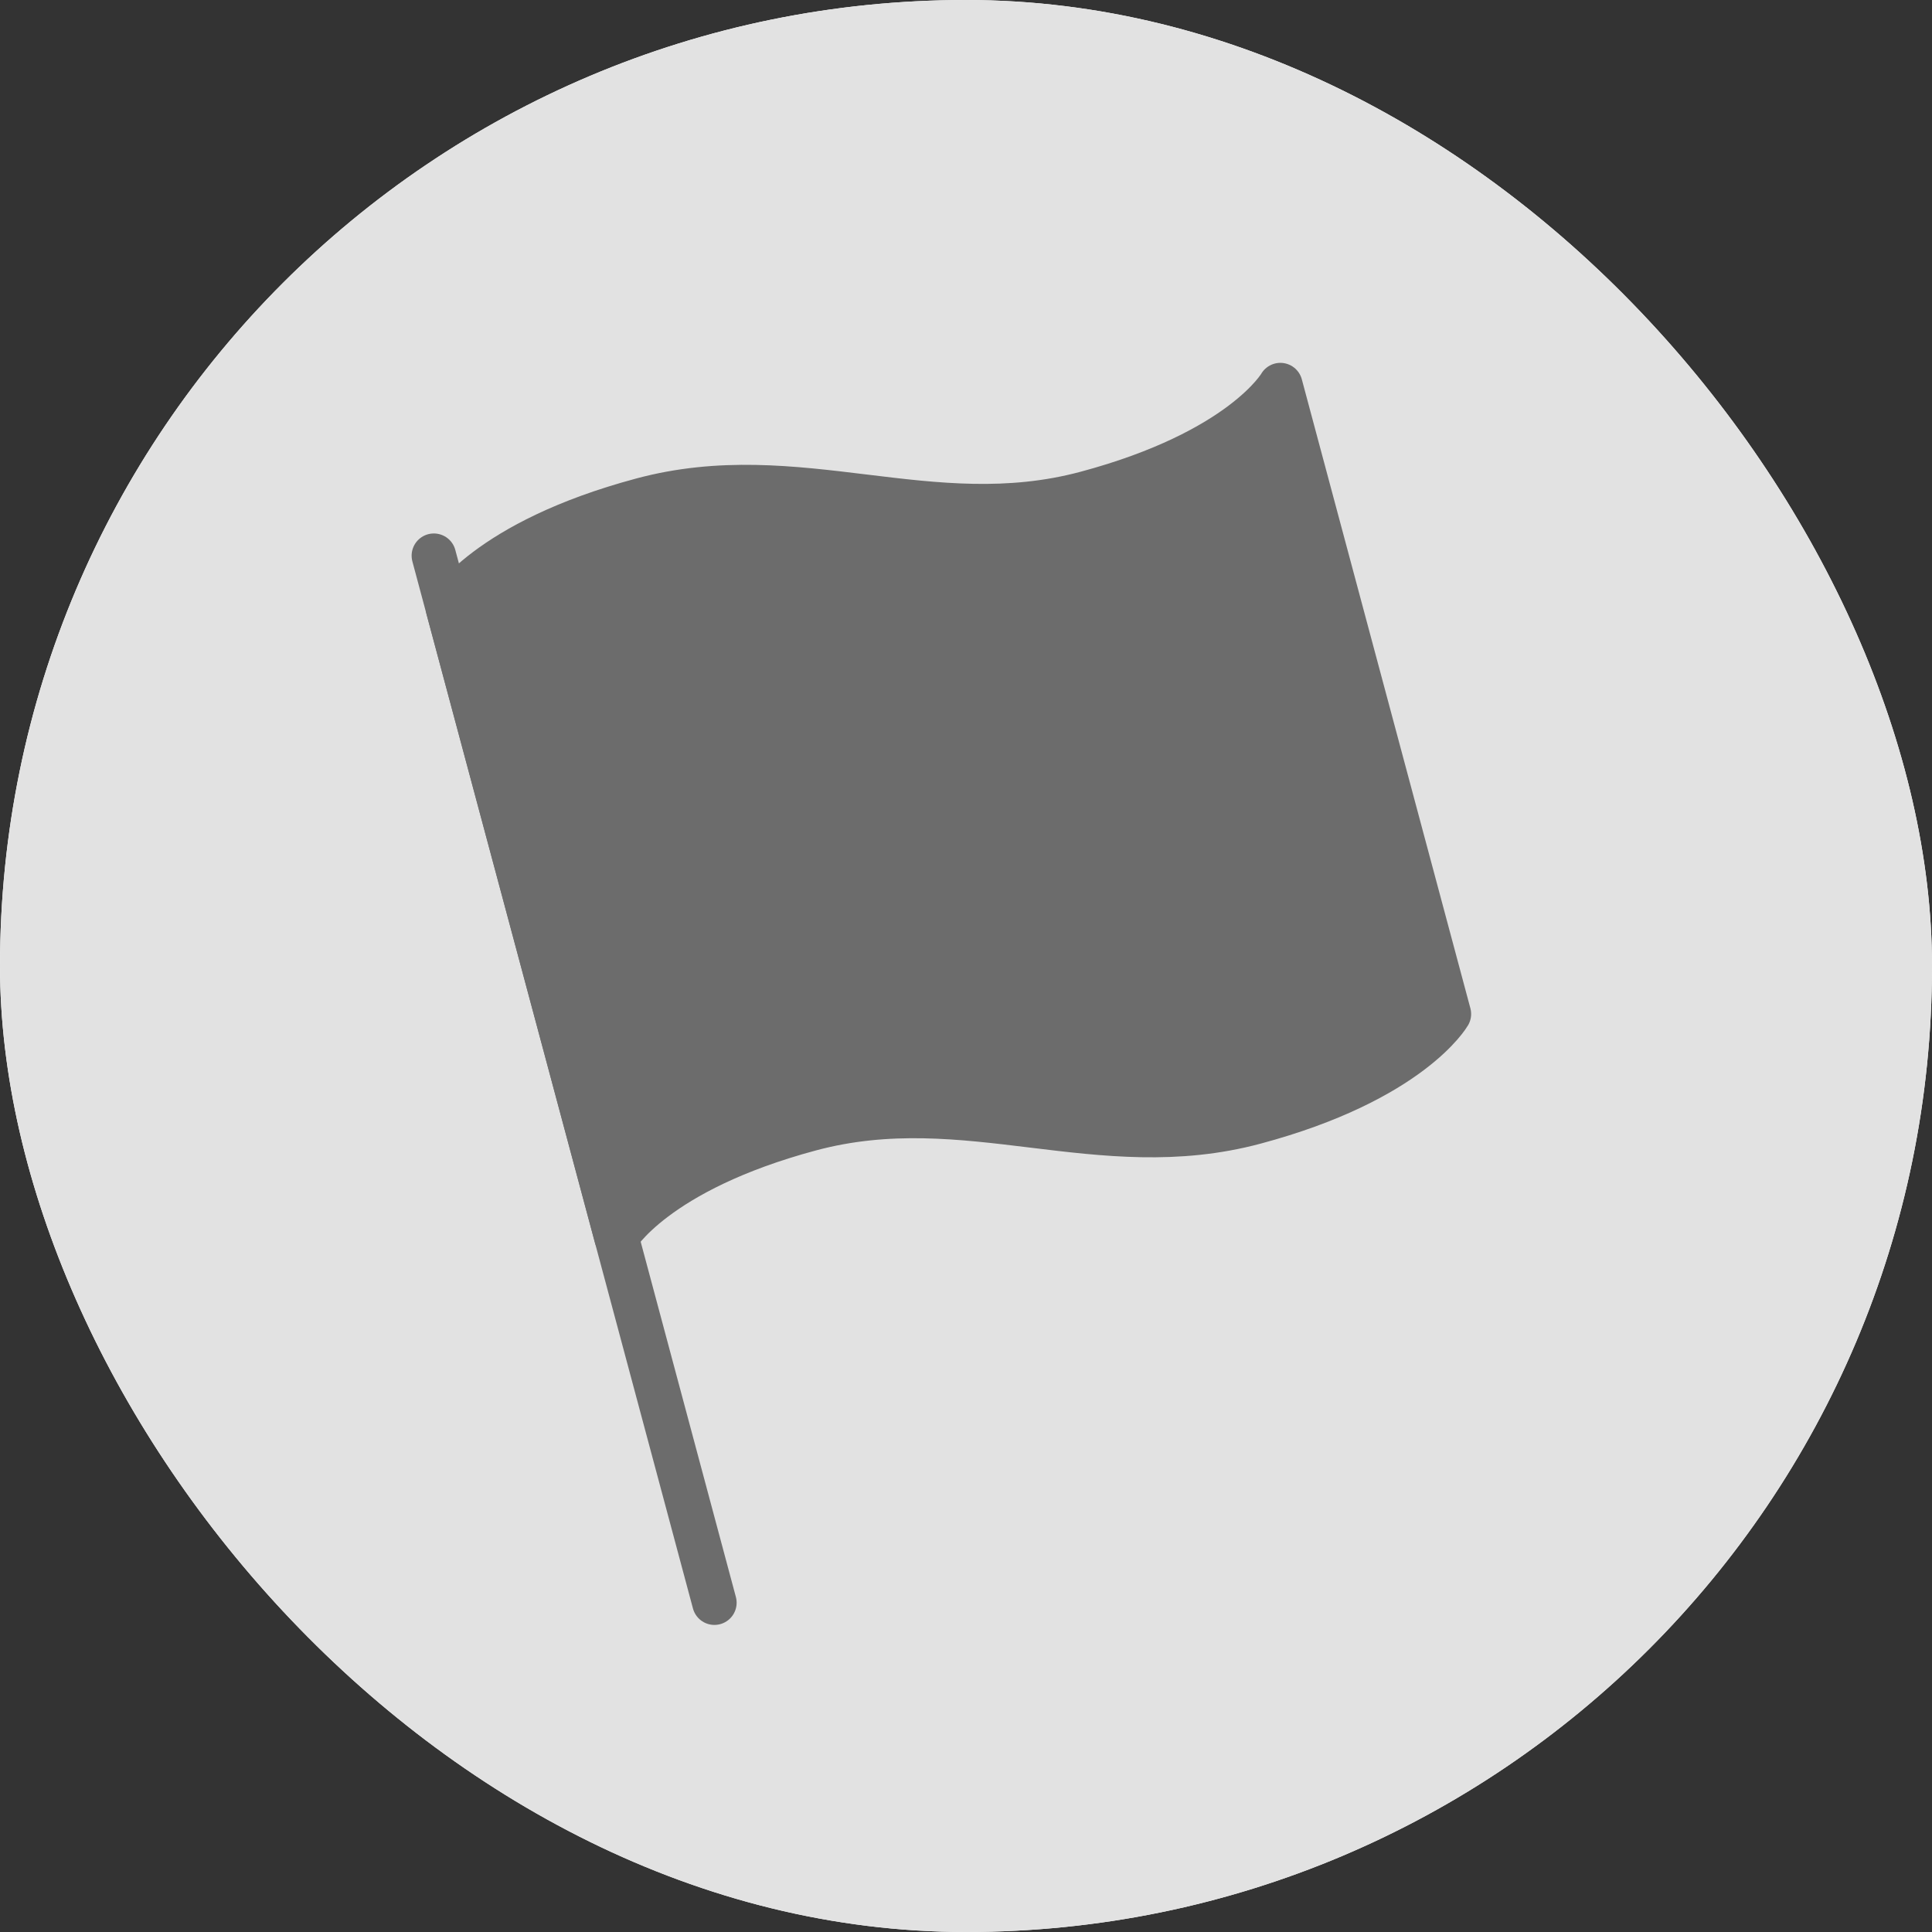
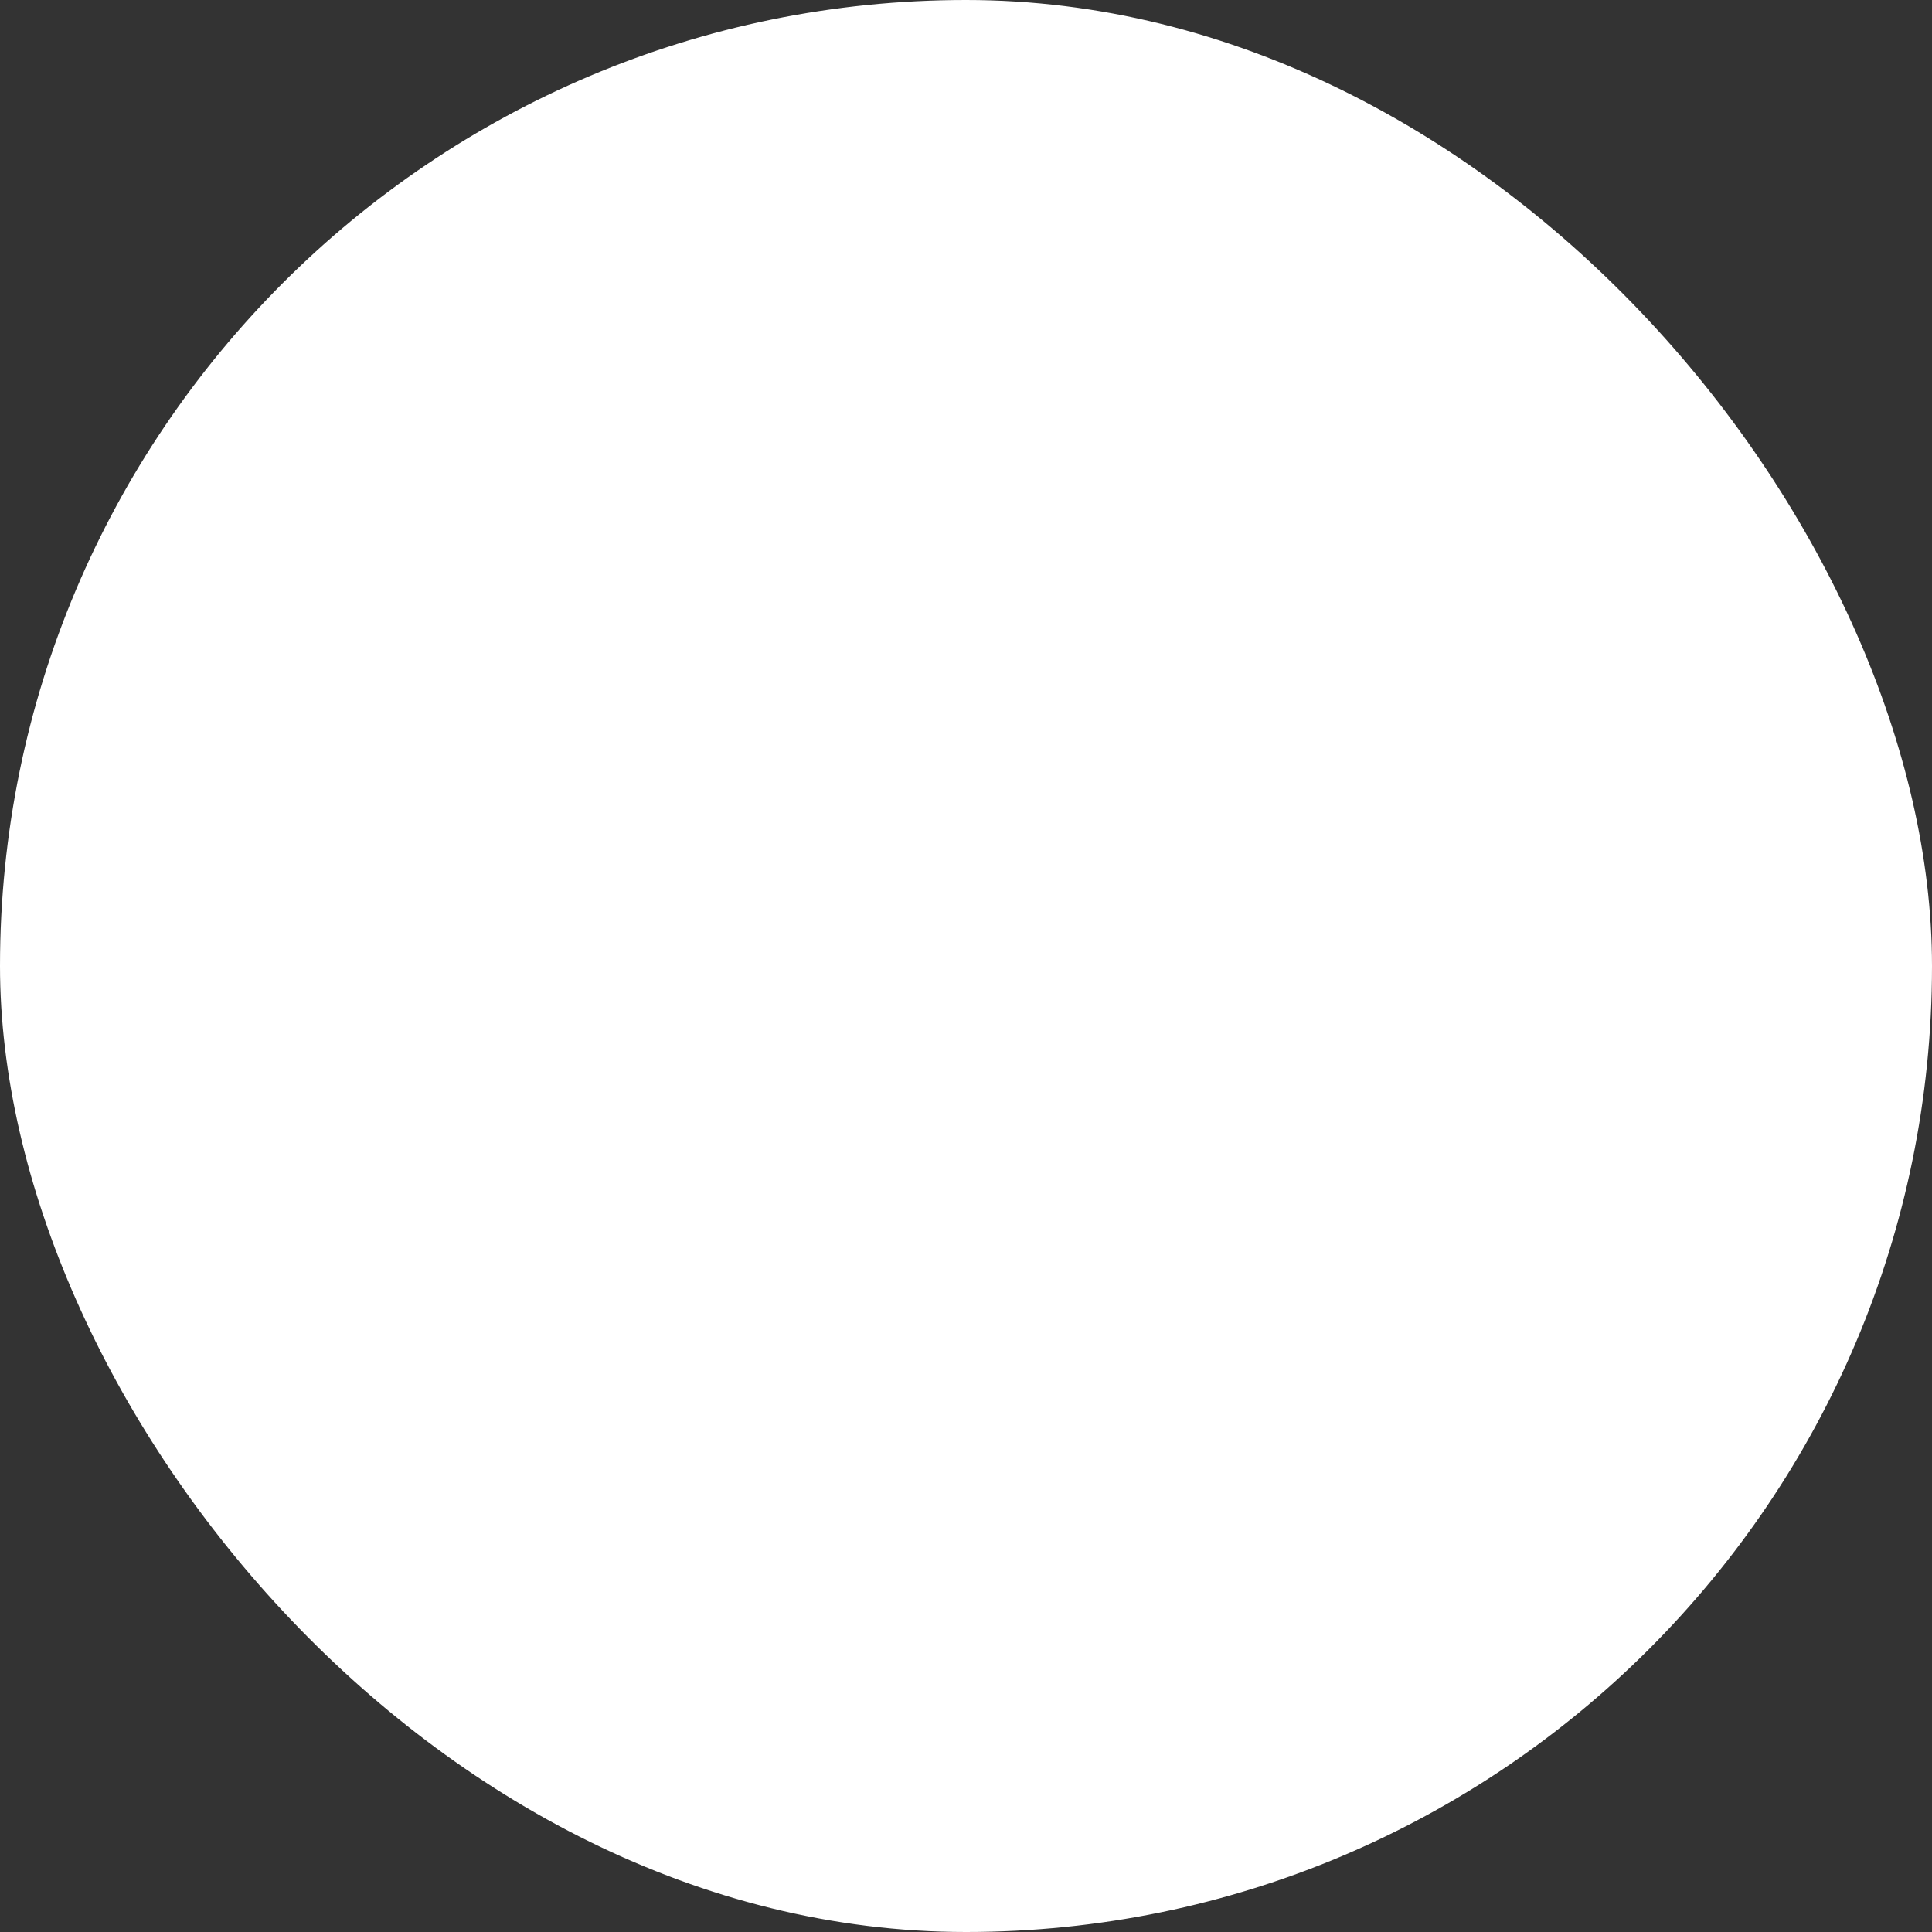
<svg xmlns="http://www.w3.org/2000/svg" width="45" height="45" viewBox="0 0 45 45" fill="none">
  <rect x="0" y="0" width="45" height="45" fill="#333333" stroke="none" />
  <g clip-path="url(#clip0_3547_26968)">
    <rect width="45" height="45" rx="22.5" fill="white" />
-     <path d="M-0.176 -0.176H45.176V45.176H-0.176" fill="#E2E2E2" />
    <g clip-path="url(#clip1_3547_26968)">
-       <path d="M14.358 28.814C14.358 28.814 15.243 27.268 18.878 26.294C22.514 25.32 25.592 27.112 29.227 26.138C32.863 25.164 33.748 23.618 33.748 23.618L29.822 8.969C29.822 8.969 28.938 10.514 25.302 11.488C21.666 12.463 18.588 10.67 14.953 11.645C11.317 12.619 10.433 14.164 10.433 14.164L14.358 28.814Z" fill="#6C6C6C" stroke="#6C6C6C" stroke-width="1.035" stroke-linecap="round" stroke-linejoin="round" />
+       <path d="M14.358 28.814C14.358 28.814 15.243 27.268 18.878 26.294C32.863 25.164 33.748 23.618 33.748 23.618L29.822 8.969C29.822 8.969 28.938 10.514 25.302 11.488C21.666 12.463 18.588 10.67 14.953 11.645C11.317 12.619 10.433 14.164 10.433 14.164L14.358 28.814Z" fill="#6C6C6C" stroke="#6C6C6C" stroke-width="1.035" stroke-linecap="round" stroke-linejoin="round" />
      <path d="M16.64 37.33L10.105 12.943" stroke="#6C6C6C" stroke-width="1.035" stroke-linecap="round" stroke-linejoin="round" />
    </g>
  </g>
  <defs>
    <clipPath id="clip0_3547_26968">
      <rect width="45" height="45" rx="22.5" fill="white" />
    </clipPath>
    <clipPath id="clip1_3547_26968">
-       <rect width="30.205" height="30.205" fill="white" transform="translate(4.57 11.861) rotate(-15)" />
-     </clipPath>
+       </clipPath>
  </defs>
</svg>